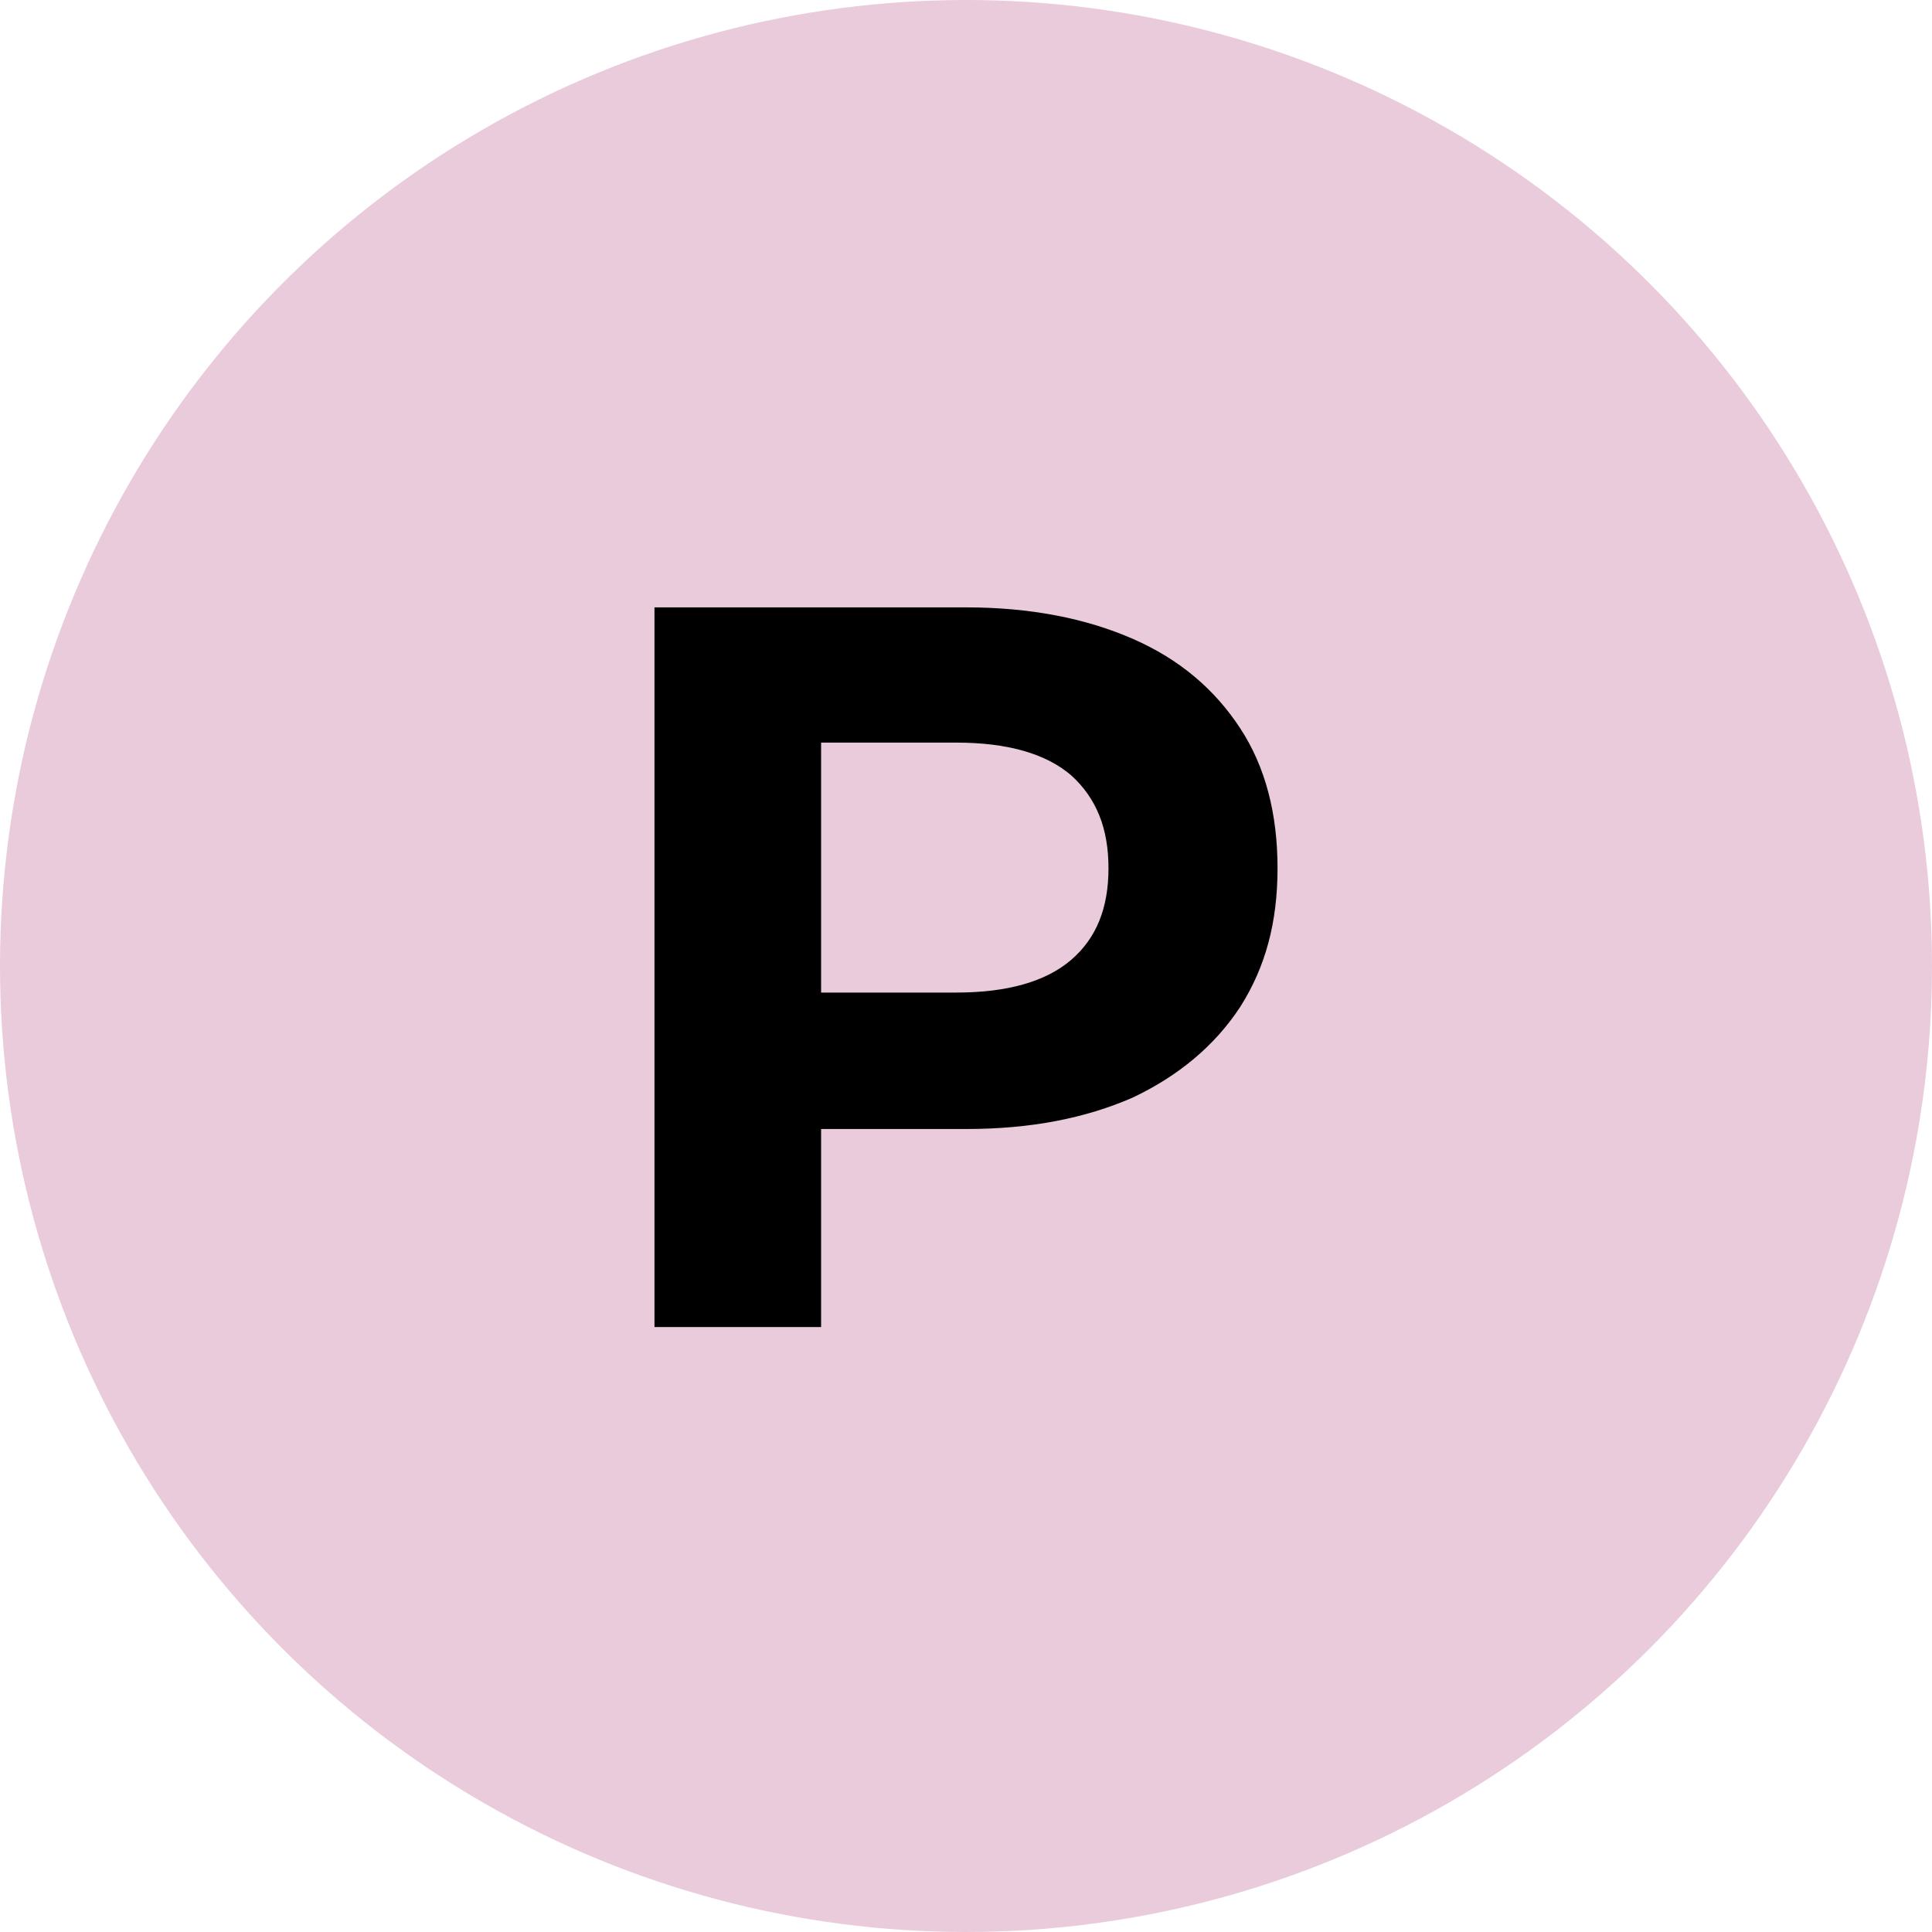
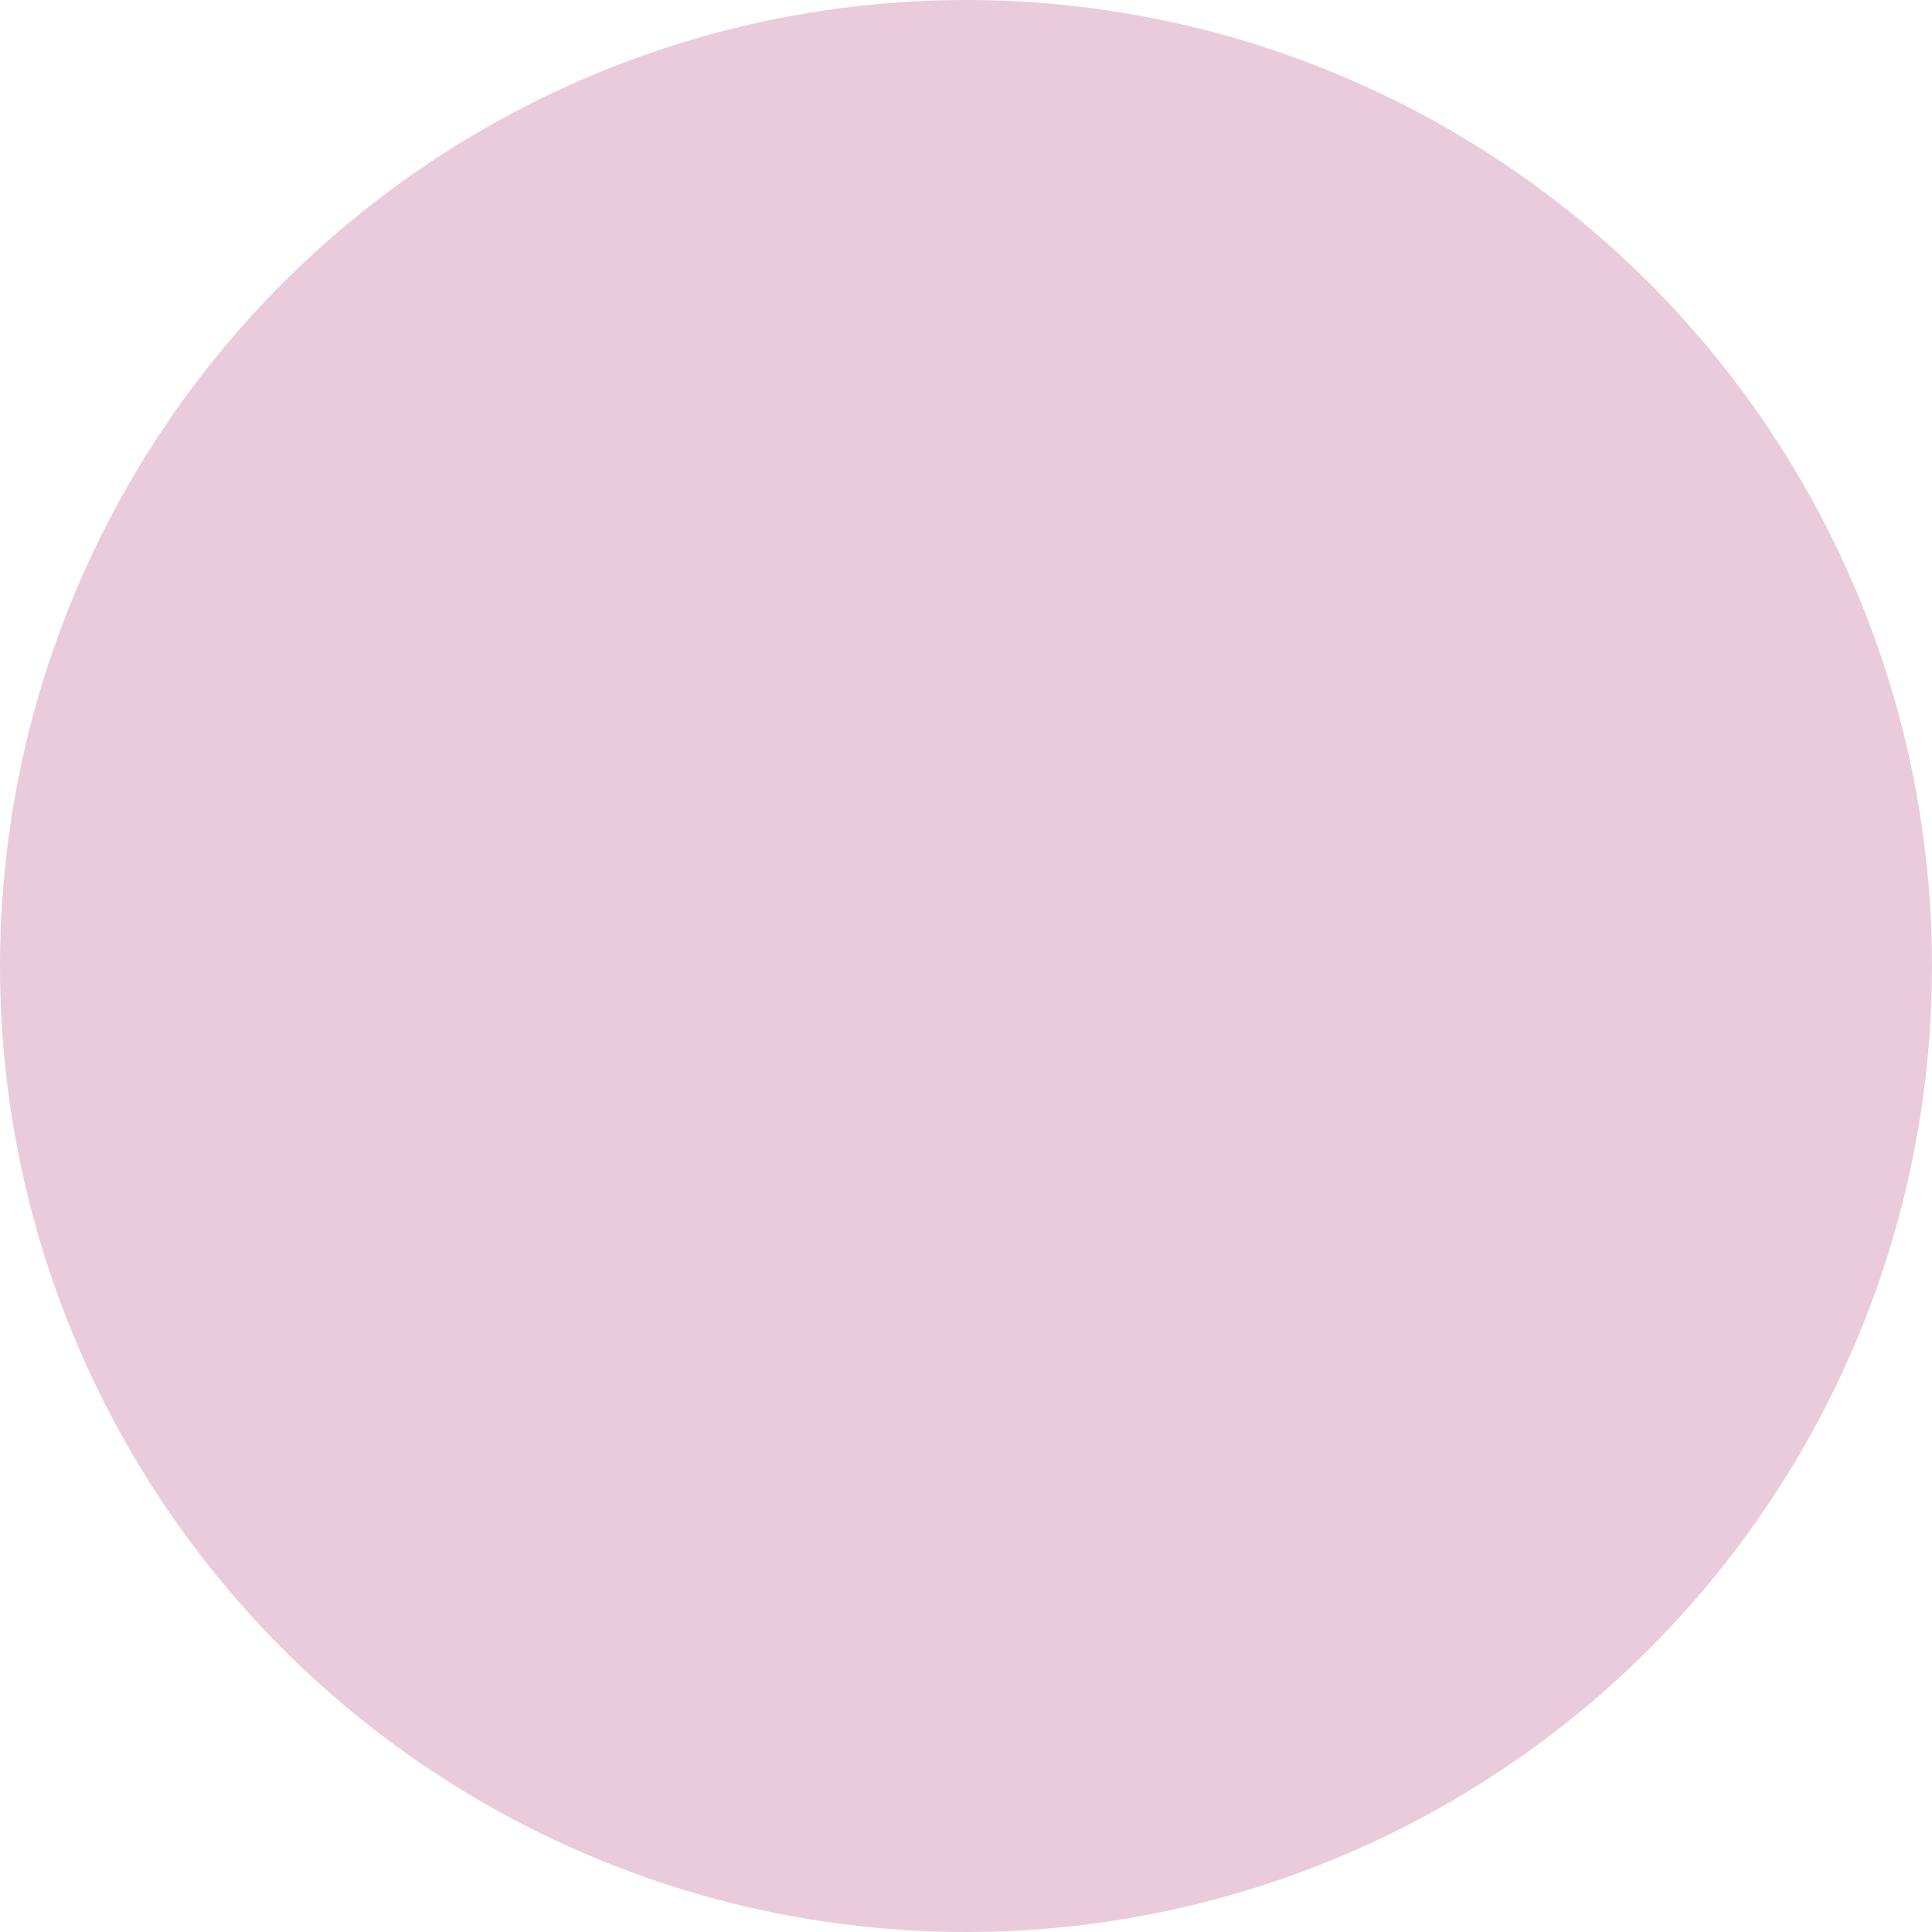
<svg xmlns="http://www.w3.org/2000/svg" version="1.1" width="16" height="16">
  <svg id="SvgjsSvg1002" viewBox="0 0 16 16">
    <circle cx="8" cy="8" r="8" style="fill:#eacbdc;" />
-     <path d="M5.42,10.98v-5.95h2.58c.53,0,.99.09,1.38.26.39.17.68.42.89.74.21.32.31.71.31,1.16s-.1.82-.31,1.15c-.21.32-.51.57-.89.75-.39.17-.84.26-1.38.26h-1.81l.61-.62v2.26h-1.38ZM6.8,8.87l-.61-.65h1.73c.42,0,.74-.09.95-.27.21-.18.31-.43.31-.76s-.1-.58-.31-.77c-.21-.18-.53-.27-.95-.27h-1.73l.61-.65v3.37Z" />
  </svg>
  <style>@media (prefers-color-scheme: light) { :root { filter: none; } }
@media (prefers-color-scheme: dark) { :root { filter: none; } }
</style>
</svg>